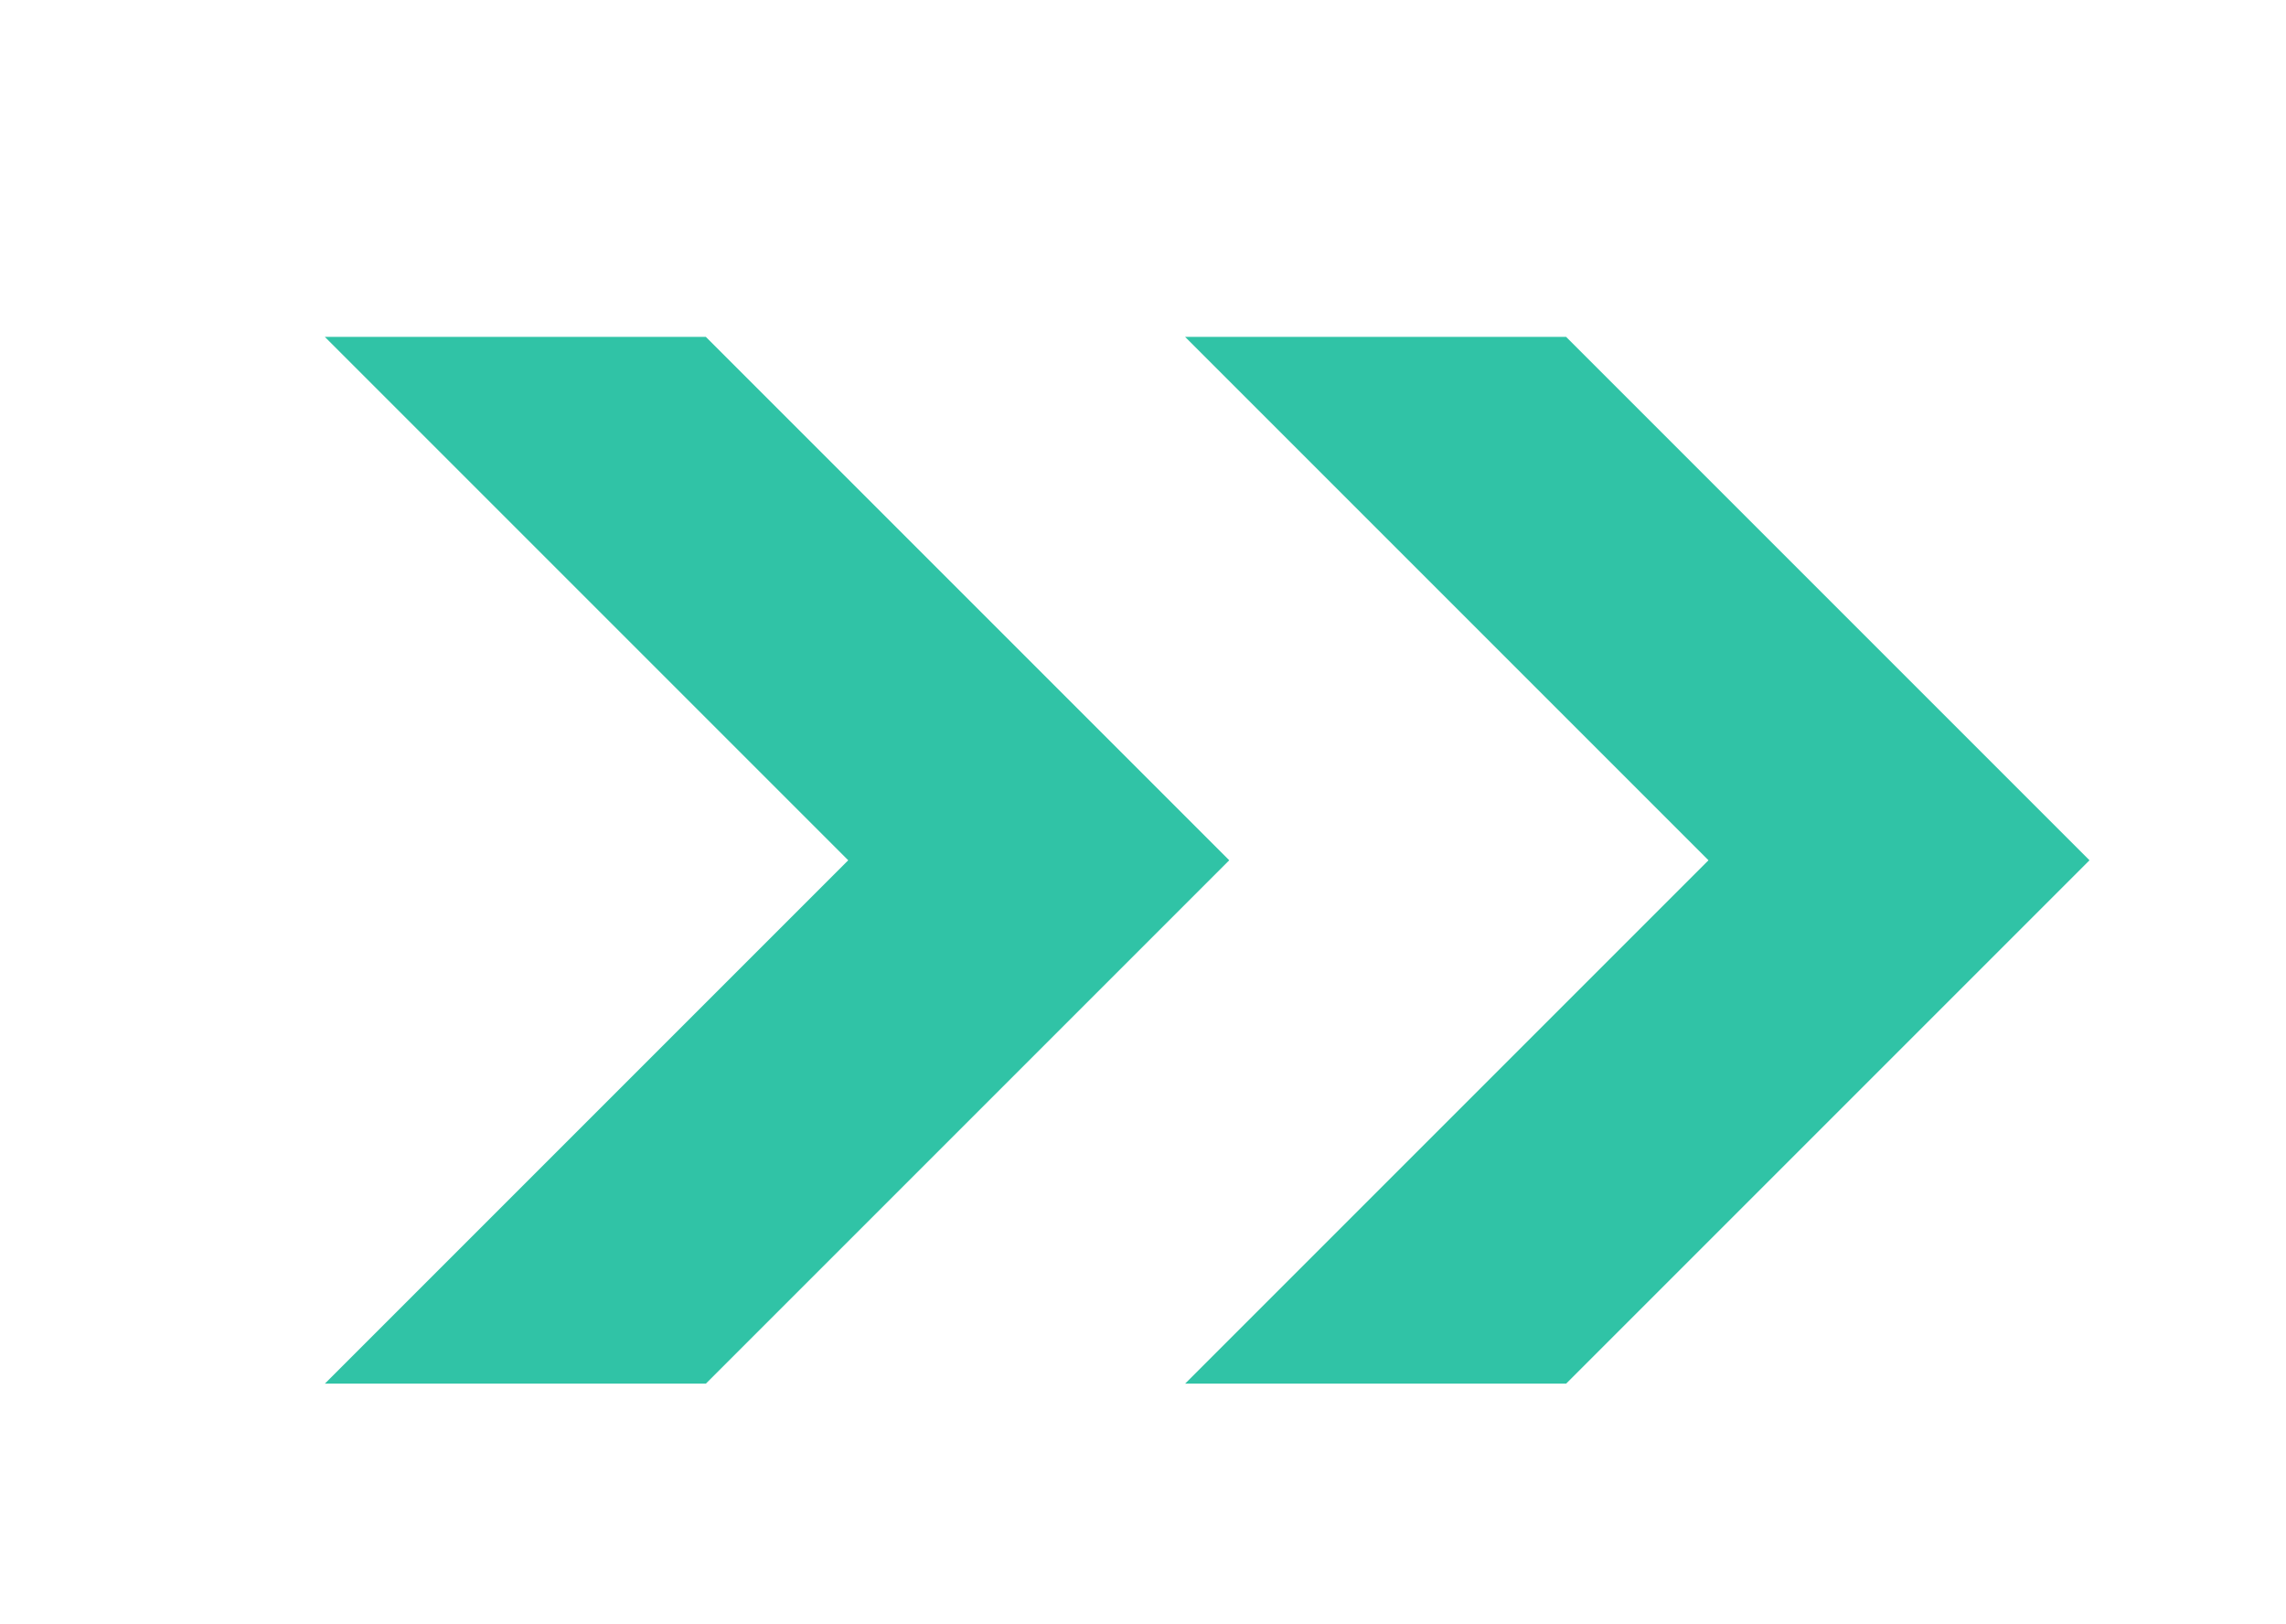
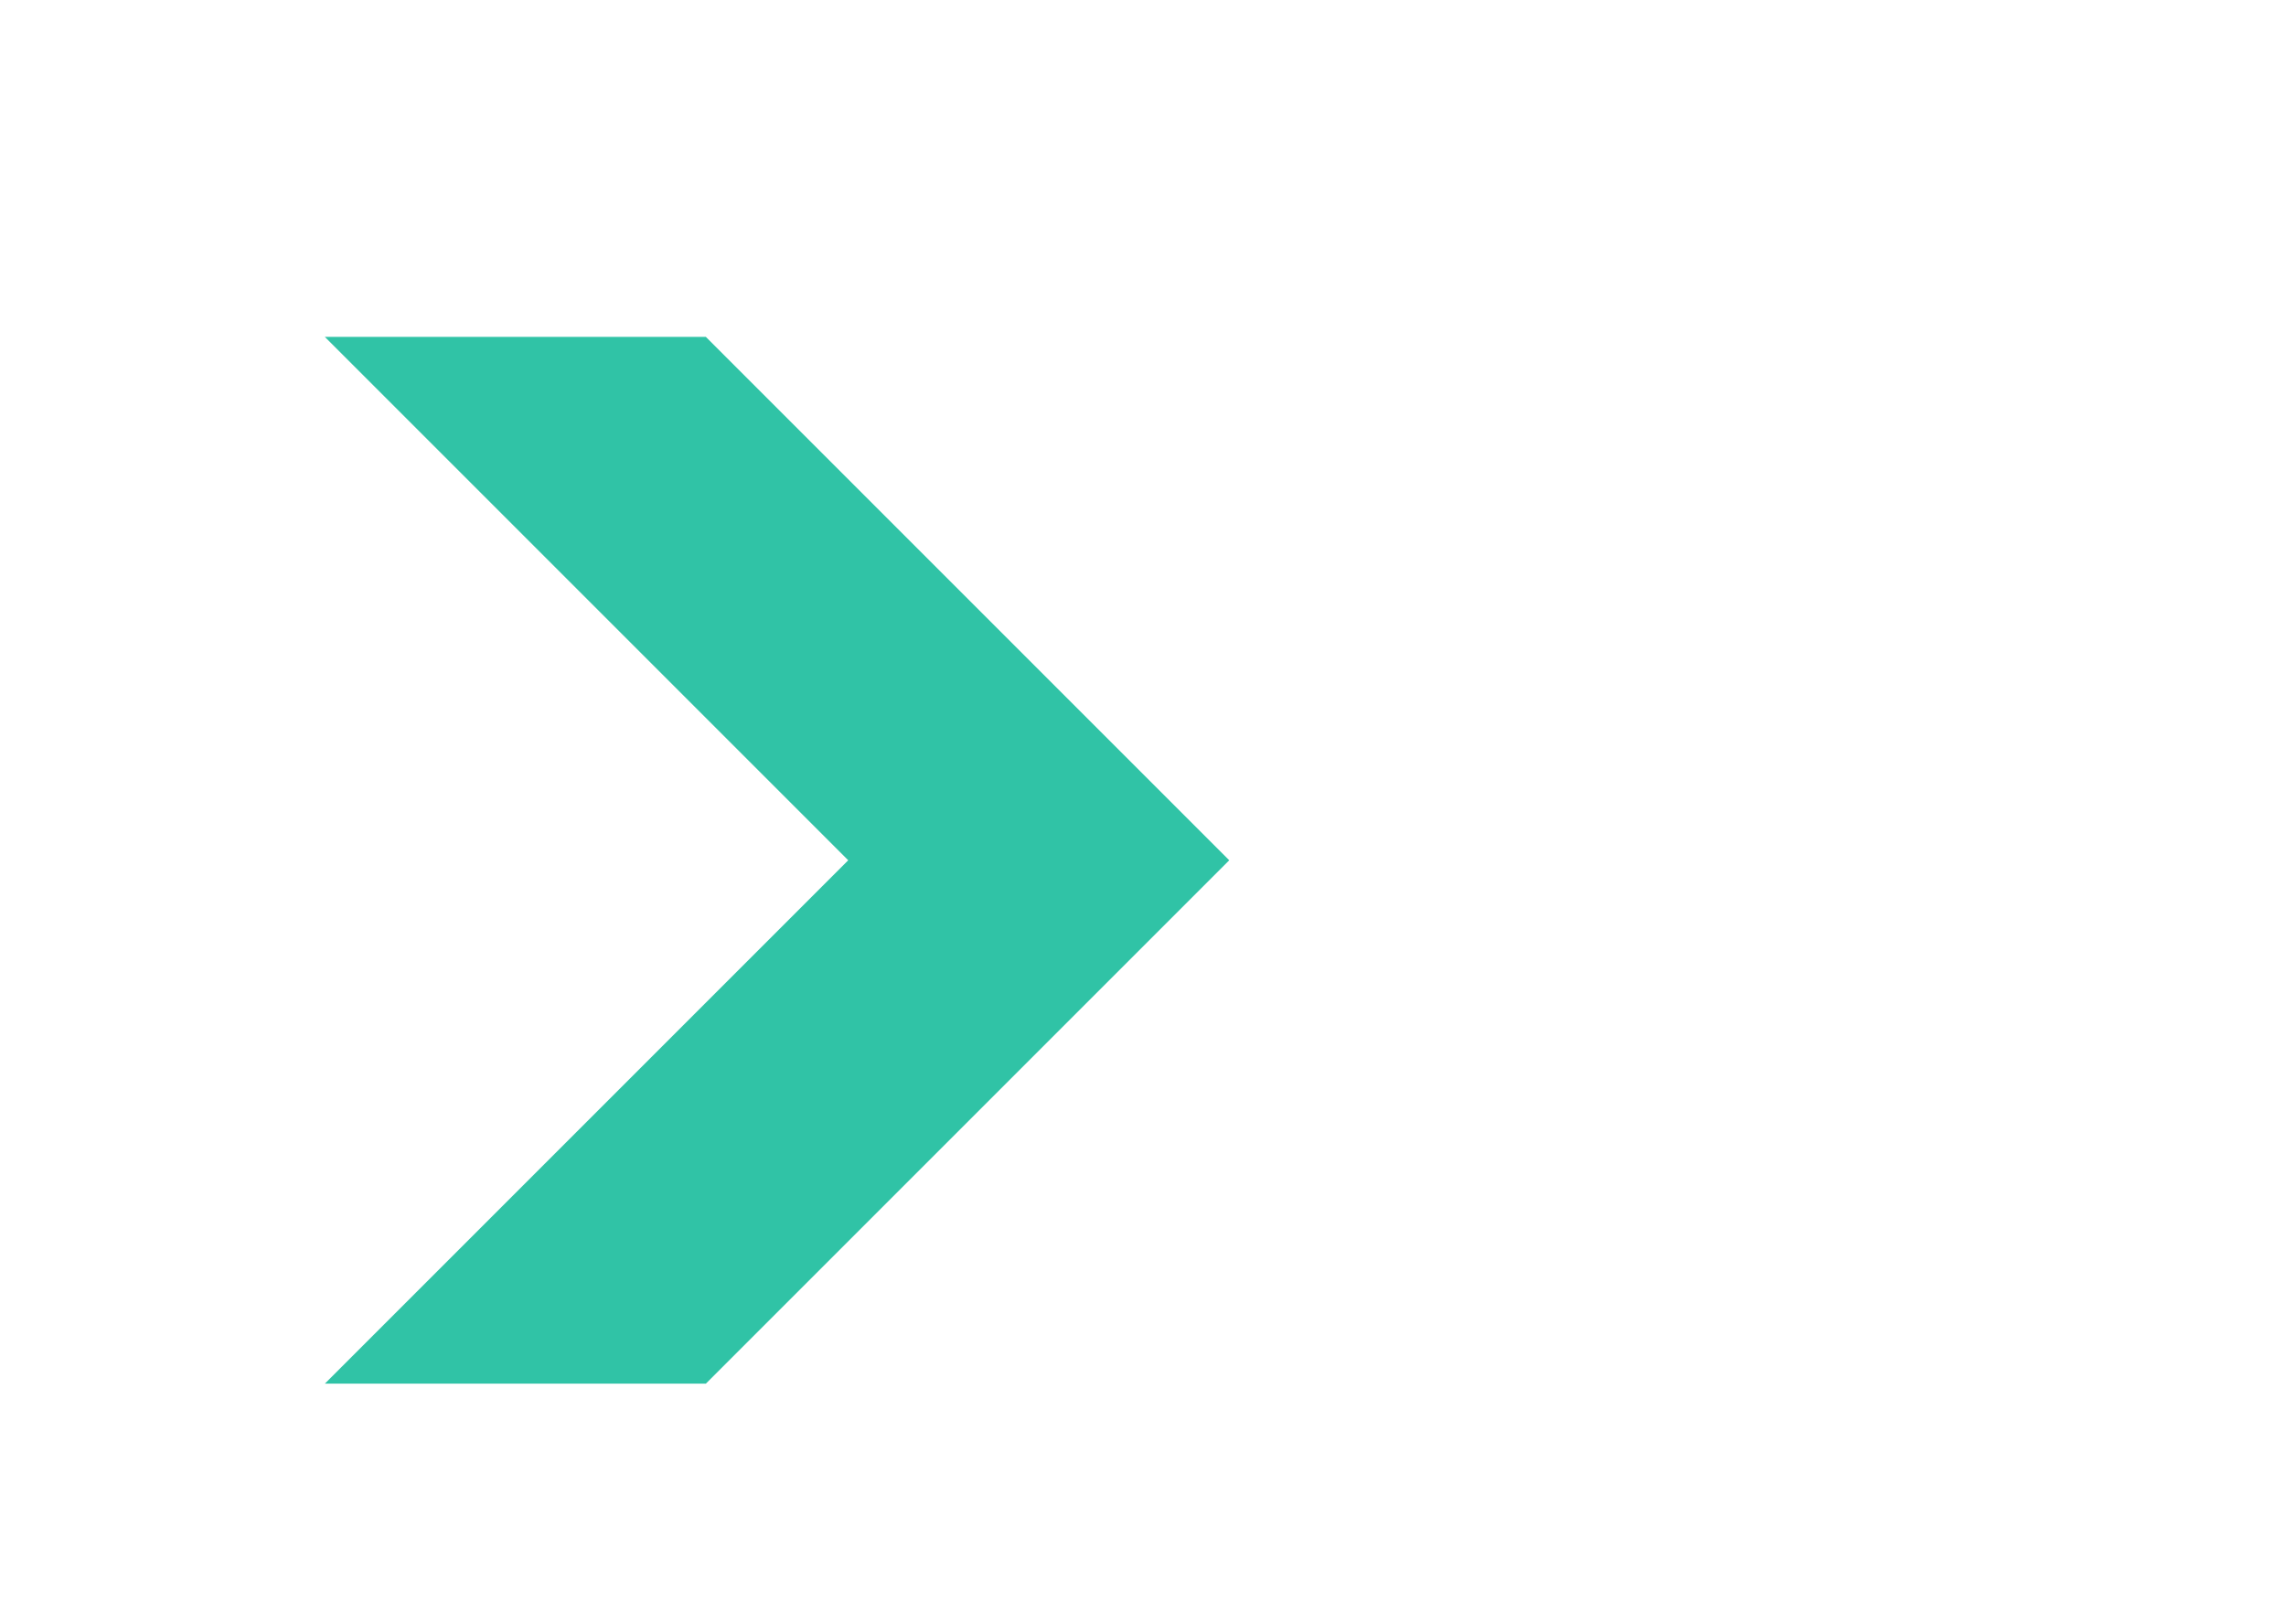
<svg xmlns="http://www.w3.org/2000/svg" id="_圖層_1" data-name=" 圖層 1" viewBox="0 0 114 81">
  <defs>
    <style>
      .cls-1 {
        opacity: .9;
      }

      .cls-2 {
        fill: #1abc9c;
      }
    </style>
  </defs>
  <g class="cls-1">
-     <path class="cls-2" d="M59.1,16.8l26.1,26.1-26.1,26.1h19l26.1-26.1-26.1-26.1s-19,0-19,0Z" />
    <path class="cls-2" d="M35.2,16.8H16.2l26.1,26.1-26.1,26.1h19l26.1-26.1s-26.1-26.1-26.1-26.1Z" />
  </g>
</svg>